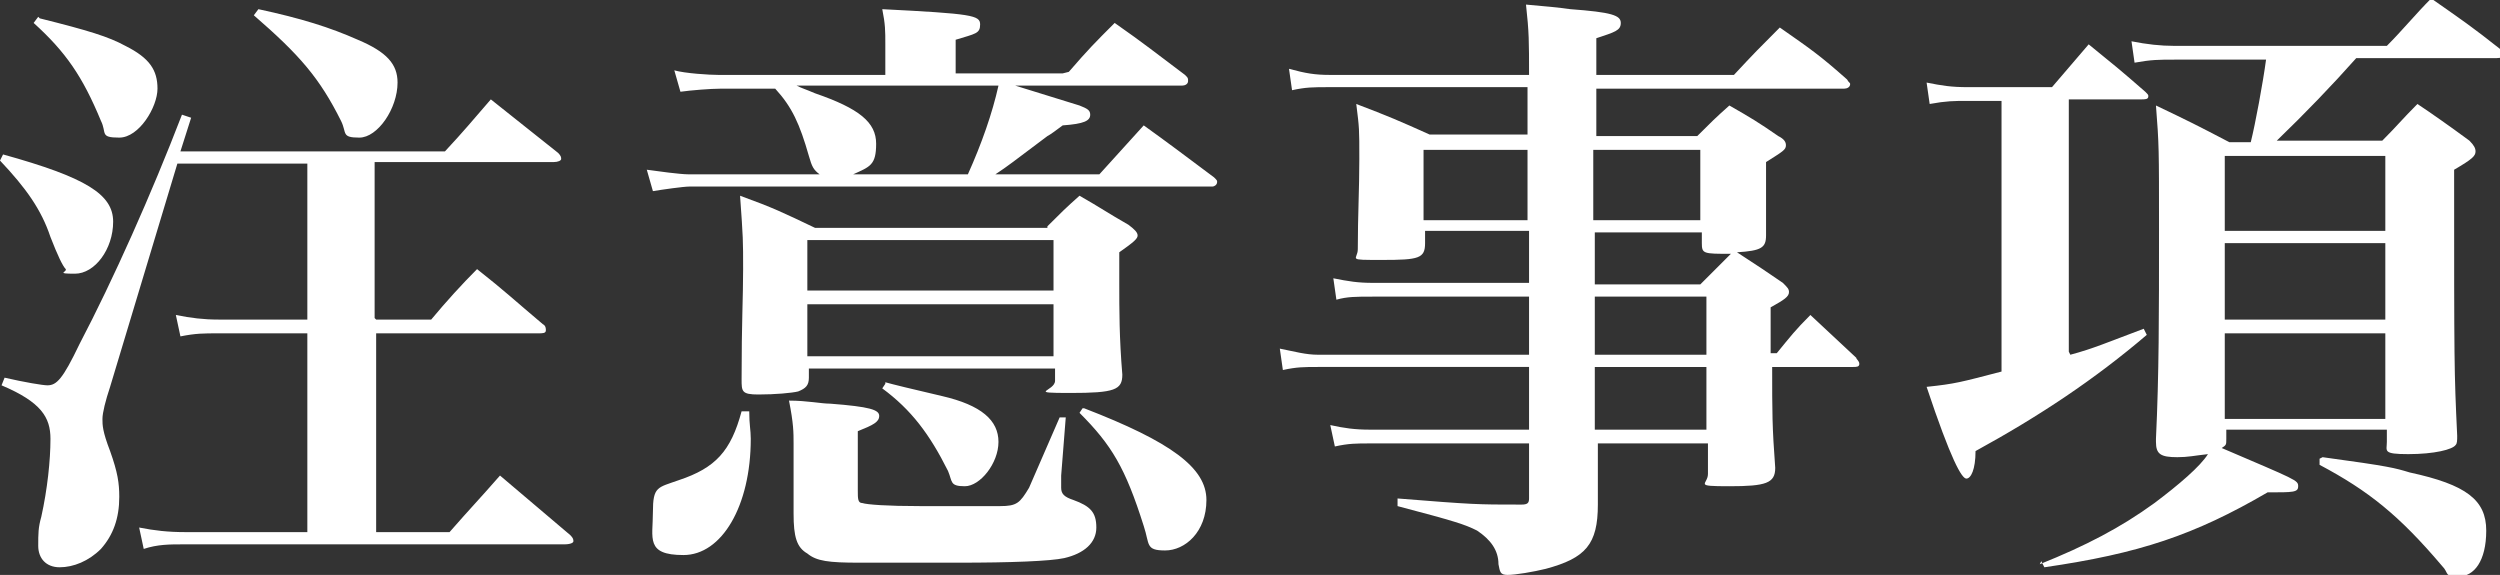
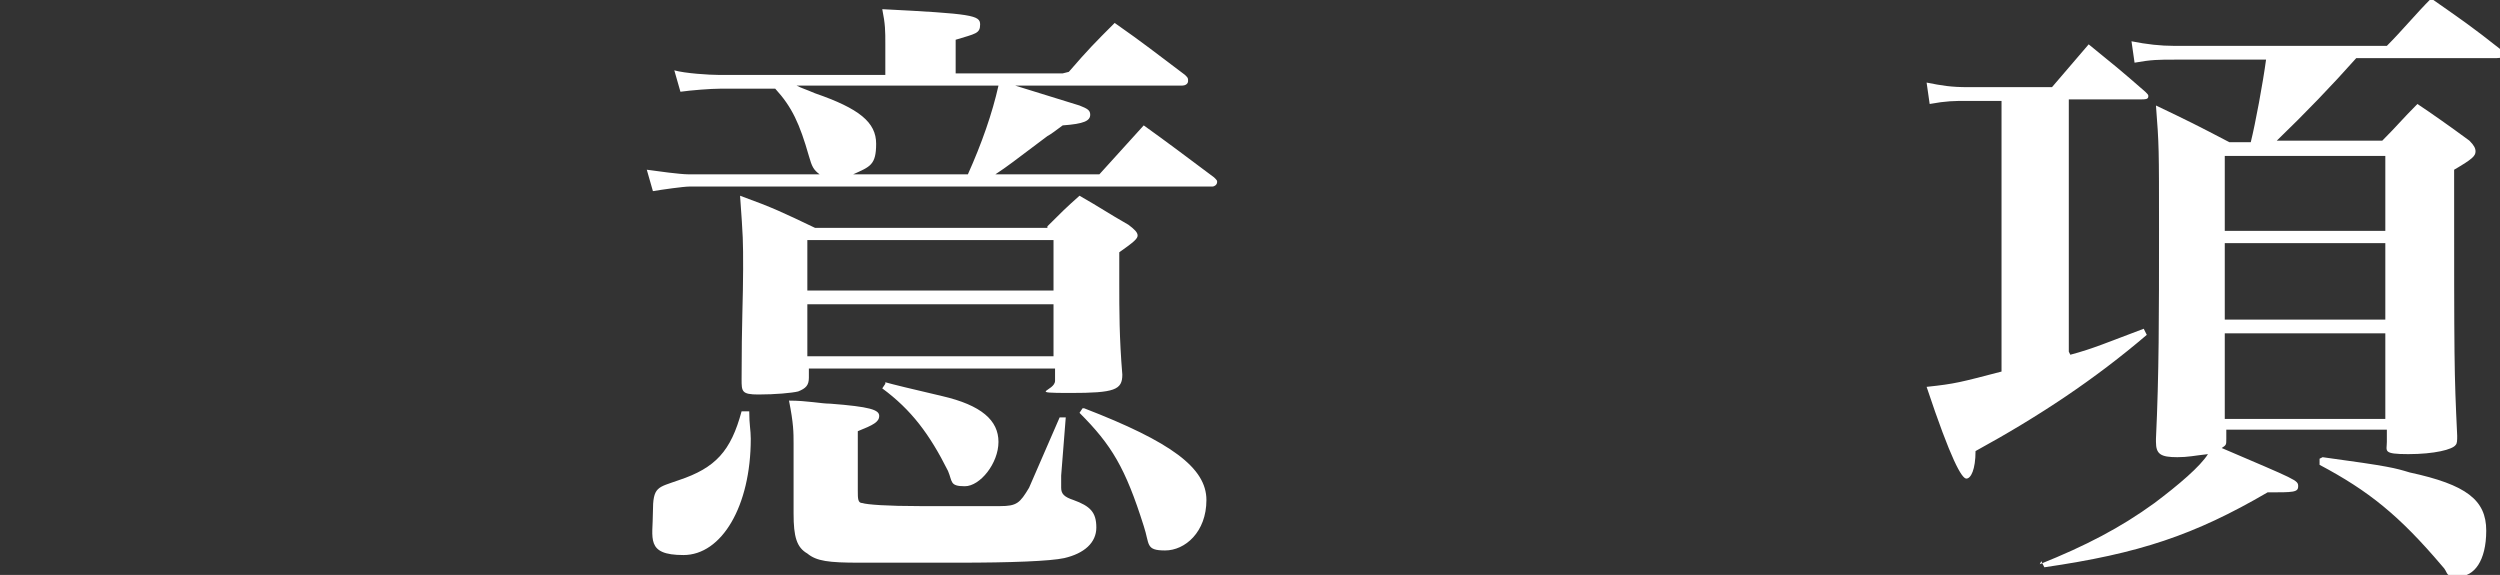
<svg xmlns="http://www.w3.org/2000/svg" id="_レイヤー_2" viewBox="0 0 163.5 37.6">
  <rect x="0" y="0" width="163.5" height="37.6" fill="#333333" stroke="none" />
  <defs>
    <style>.cls-1{fill:#fff;stroke-width:0px;}</style>
  </defs>
  <g id="text">
-     <path class="cls-1" d="m.2,10.1c5.4,1.5,7.2,2.6,7.2,4.4s-1.2,3.4-2.5,3.4-.5-.1-.6-.3q-.3-.3-1-2.1c-.6-1.8-1.6-3.2-3.3-5l.2-.4Zm24.4,10.8h3.6c1-1.2,2-2.3,3-3.3,1.9,1.5,2.4,2,4.3,3.6.2.1.2.3.2.4,0,.2-.2.2-.5.2h-10.6v13h4.8c1.4-1.6,1.9-2.1,3.3-3.7,2,1.7,2.6,2.2,4.6,3.9.2.2.2.3.2.4s-.2.2-.6.2H12c-.9,0-1.7,0-2.6.3l-.3-1.4c1,.2,1.9.3,3,.3h8v-13h-5.8c-1,0-1.5,0-2.5.2l-.3-1.4c1,.2,1.8.3,2.8.3h5.8v-10.2h-8.5l-4.4,14.6c-.3.9-.5,1.7-.5,2.1s0,.8.5,2.1c.5,1.4.6,2.1.6,3,0,1.4-.4,2.5-1.2,3.4-.8.8-1.8,1.2-2.7,1.2s-1.4-.6-1.4-1.4,0-1.2.2-1.9c.4-1.8.6-3.7.6-5.1s-.6-2.4-3.2-3.5l.2-.5c1.3.3,2.5.5,2.8.5.6,0,1-.4,2.1-2.7,2.2-4.2,4.7-9.8,6.7-15l.6.2-.7,2.2h17.3c1.3-1.4,1.7-1.9,3-3.4,1.9,1.5,2.5,2,4.4,3.5.2.2.2.3.2.4s-.2.2-.5.2h-11.7v10.2ZM2.6,1.2c3.2.8,4.5,1.2,5.6,1.8,1.6.8,2.1,1.6,2.1,2.8s-1.2,3.2-2.5,3.2-.8-.3-1.2-1.1c-1.2-2.9-2.3-4.5-4.4-6.4l.3-.4Zm14.3-.6c2.8.6,4.7,1.2,6.5,2,1.9.8,2.6,1.6,2.6,2.8,0,1.7-1.3,3.6-2.5,3.6s-.8-.3-1.2-1.1c-1.4-2.8-2.7-4.3-5.7-6.9l.3-.4Z" />
    <path class="cls-1" d="m69.9,4.7c1.3-1.5,1.7-1.9,3-3.2,2,1.4,2.6,1.9,4.6,3.4.2.2.2.2.2.4s-.2.3-.4.3h-10.9q1,.3,4.2,1.3c.5.2.7.3.7.6,0,.4-.4.6-1.8.7-.4.3-.8.6-1,.7-2.4,1.8-2.5,1.9-3.4,2.5h6.8l2.9-3.2c1.4,1,3,2.2,4.6,3.4.2.2.2.2.2.3,0,.2-.2.3-.3.3h-34.2c-.4,0-1.8.2-2.4.3l-.4-1.4c.7.1,2.2.3,2.7.3h8.6c-.4-.3-.5-.5-.7-1.2-.6-2.1-1.1-3.2-2.2-4.4h0c0,0-3.6,0-3.6,0-.6,0-1.9.1-2.6.2l-.4-1.4c.7.2,2.3.3,2.9.3h10.9v-2c0-.9,0-1.3-.2-2.3,5.9.3,6.4.4,6.4,1s-.3.6-1.6,1v2.2h7Zm-20.9,22.2c0,.9.1,1.2.1,1.8,0,4.4-1.9,7.6-4.4,7.6s-2-1.1-2-2.8.3-1.6,1.7-2.1c2.4-.8,3.4-1.9,4.1-4.5h.6Zm19.5-12.1c.9-.9,1.2-1.2,2.1-2,1.4.8,1.8,1.1,3.2,1.9.4.3.6.5.6.7s-.2.4-1.2,1.1v2c0,1.8,0,3.6.2,6,0,1-.5,1.2-3.4,1.2s-1-.1-1-.8v-.8h-16.1v.6c0,.5-.2.7-.7.9-.4.1-1.5.2-2.6.2s-1.1-.2-1.1-1c0-3.8.1-5.3.1-7.2s0-2-.2-4.8c2.2.8,2.8,1.1,4.9,2.1h15.2Zm-16.6,14.2c0-.7,0-1.3-.3-2.8,1.2,0,2.1.2,2.7.2,2.6.2,3.2.4,3.2.8s-.4.6-1.4,1v3.9c0,.5,0,.8.3.8.3.1,1.6.2,3.8.2s4.8,0,5.2,0c1.1,0,1.3-.2,1.9-1.2,0,0,.7-1.6,2-4.6h.4s-.3,3.8-.3,3.8c0,.4,0,.7,0,.8,0,.4.2.6.8.8,1.1.4,1.5.8,1.5,1.8s-.8,1.7-2.1,2c-.9.2-3.5.3-6.9.3h-1.6c-2.1,0-3.6,0-4.5,0h-.4c-2,0-2.8-.1-3.4-.6-.7-.4-.9-1.1-.9-2.6v-4.4Zm.2-23.4c.4.2.5.2,1.2.5,2.9,1,4,1.9,4,3.3s-.4,1.5-1.5,2h7.5c.9-2,1.6-4,2-5.8h-13.2Zm16.8,10.1h-16.1v3.3h16.1v-3.3Zm-16.1,4.2v3.4h16.1v-3.4h-16.1Zm5.1,5.1q.7.2,3.7.9c2.6.6,3.7,1.6,3.7,3s-1.2,2.9-2.2,2.9-.8-.3-1.1-1c-1.2-2.4-2.4-4-4.3-5.4l.2-.3Zm13,1.7c5.7,2.2,8,3.9,8,6s-1.4,3.3-2.7,3.3-1-.4-1.4-1.6c-1.2-3.8-2.1-5.3-4.2-7.4l.2-.3Z" />
-     <path class="cls-1" d="m89.7,19.4c-1,0-1.6,0-2.3.2l-.2-1.4c1,.2,1.6.3,2.6.3h10.2v-3.4h-6.8v.8c0,1-.4,1.1-2.8,1.1s-1.6,0-1.6-.7c0-2.2.1-3.9.1-5.9s0-2-.2-3.6c2.1.8,2.8,1.1,4.8,2h6.4v-3.1h-13c-1,0-1.5,0-2.4.2l-.2-1.4c1.1.3,1.7.4,2.7.4h13c0-2.2,0-2.8-.2-4.6,1.2.1,2.2.2,2.9.3,2.7.2,3.3.4,3.3.9s-.4.6-1.6,1v2.4h9c1.3-1.4,1.7-1.8,3-3.1,2,1.4,2.6,1.8,4.4,3.4.1.2.2.2.2.3,0,.2-.2.3-.4.3h-16.2v3.1h6.6c.9-.9,1.2-1.2,2.1-2,1.4.8,1.9,1.1,3.2,2,.4.2.5.4.5.6,0,.3-.2.4-1.3,1.1q0,3.2,0,4.8c0,.8-.3,1-1.9,1.1q1.7,1.1,3,2c.3.3.4.4.4.6,0,.3-.3.5-1.2,1v3h.4c.9-1.1,1.2-1.5,2.2-2.5,1.3,1.2,1.7,1.6,3,2.8,0,.1.2.2.2.4s-.2.2-.4.2h-5.3c0,3,0,3.9.2,6.6,0,1-.6,1.2-3,1.2s-1.4-.1-1.4-.8v-2h-7.2q0,2.3,0,4c0,2.6-.8,3.5-3.4,4.2-.8.2-2,.4-2.5.4s-.5-.2-.6-.7c0-.9-.5-1.6-1.4-2.2-.8-.4-1.4-.6-5.2-1.6v-.5c5,.4,5.2.4,8,.4h.1c.4,0,.5-.1.5-.4v-3.6h-10.4c-.9,0-1.4,0-2.3.2l-.3-1.4c.9.2,1.6.3,2.6.3h10.4v-4.1h-13.8c-.9,0-1.4,0-2.3.2l-.2-1.4c1,.2,1.7.4,2.5.4h13.8v-3.8h-10.2Zm10.2-9.6h-6.8v4.6h6.8v-4.6Zm11.3,0h-7v4.6h7v-4.6Zm0,8.8q.8-.8,2-2c-1.8,0-1.9,0-1.9-.7v-.7h-7v3.4h6.9Zm-6.9,4.6h7.3v-3.8h-7.3v3.8Zm0,.8v4.1h7.3v-4.1h-7.3Z" />
    <path class="cls-1" d="m135.4,23.2c1.5-.4,2.4-.8,4.8-1.7l.2.4c-3.4,2.9-7,5.3-11.2,7.6,0,1.2-.3,1.8-.6,1.8s-1-1.2-2.6-6c1.9-.2,2.2-.3,4.9-1V6.6h-2.3c-.8,0-1.3,0-2.4.2l-.2-1.4c1,.2,1.6.3,2.7.3h5.5q1.2-1.4,2.4-2.8c1.6,1.3,2.1,1.7,3.7,3.1.2.2.2.2.2.3,0,.2-.2.2-.5.2h-4.7v16.5Zm-2,13.7c3-1.2,5.3-2.4,7.5-4,1.6-1.2,3-2.4,3.5-3.2-.9.1-1.3.2-2,.2-1.1,0-1.4-.2-1.4-1v-.2c.2-4.2.2-8.1.2-13.6s0-5.6-.2-8.2c2.1,1,2.7,1.3,4.8,2.4h1.4c.3-1.2.8-3.9,1-5.4h-6c-1,0-1.5,0-2.6.2l-.2-1.4c1,.2,1.9.3,2.8.3h13.9c1-1,1.9-2.1,2.9-3.1,2,1.4,2.6,1.8,4.5,3.3.2.2.3.3.3.4s-.2.2-.5.2h-9.2q-2.4,2.7-5.2,5.4h6.9c1-1,1.3-1.4,2.3-2.4q1.5,1,3.4,2.4c.3.3.4.5.4.7,0,.3-.2.5-1.4,1.2,0,12.9,0,13.1.2,17.4,0,.3,0,.5-.1.6-.2.3-1.4.6-3.1.6s-1.4-.2-1.4-.8v-.8h-10.5v.6c0,.4,0,.4-.3.6,4.9,2.1,5,2.1,5,2.5s-.3.4-2,.4c-4.8,2.8-8.4,4-14.6,4.9l-.2-.4Zm22.6-21.8v-4.9h-10.5v4.9h10.5Zm-10.5.8v5h10.5v-5h-10.5Zm0,5.9v5.6h10.5v-5.6h-10.5Zm6.4,8.1c4.4.6,4.7.7,5.7,1,3.7.8,5,1.8,5,3.8s-.8,3-1.8,3-.6-.2-1.1-.7c-2.8-3.3-4.8-4.9-8-6.6v-.4Z" />
  </g>
</svg>